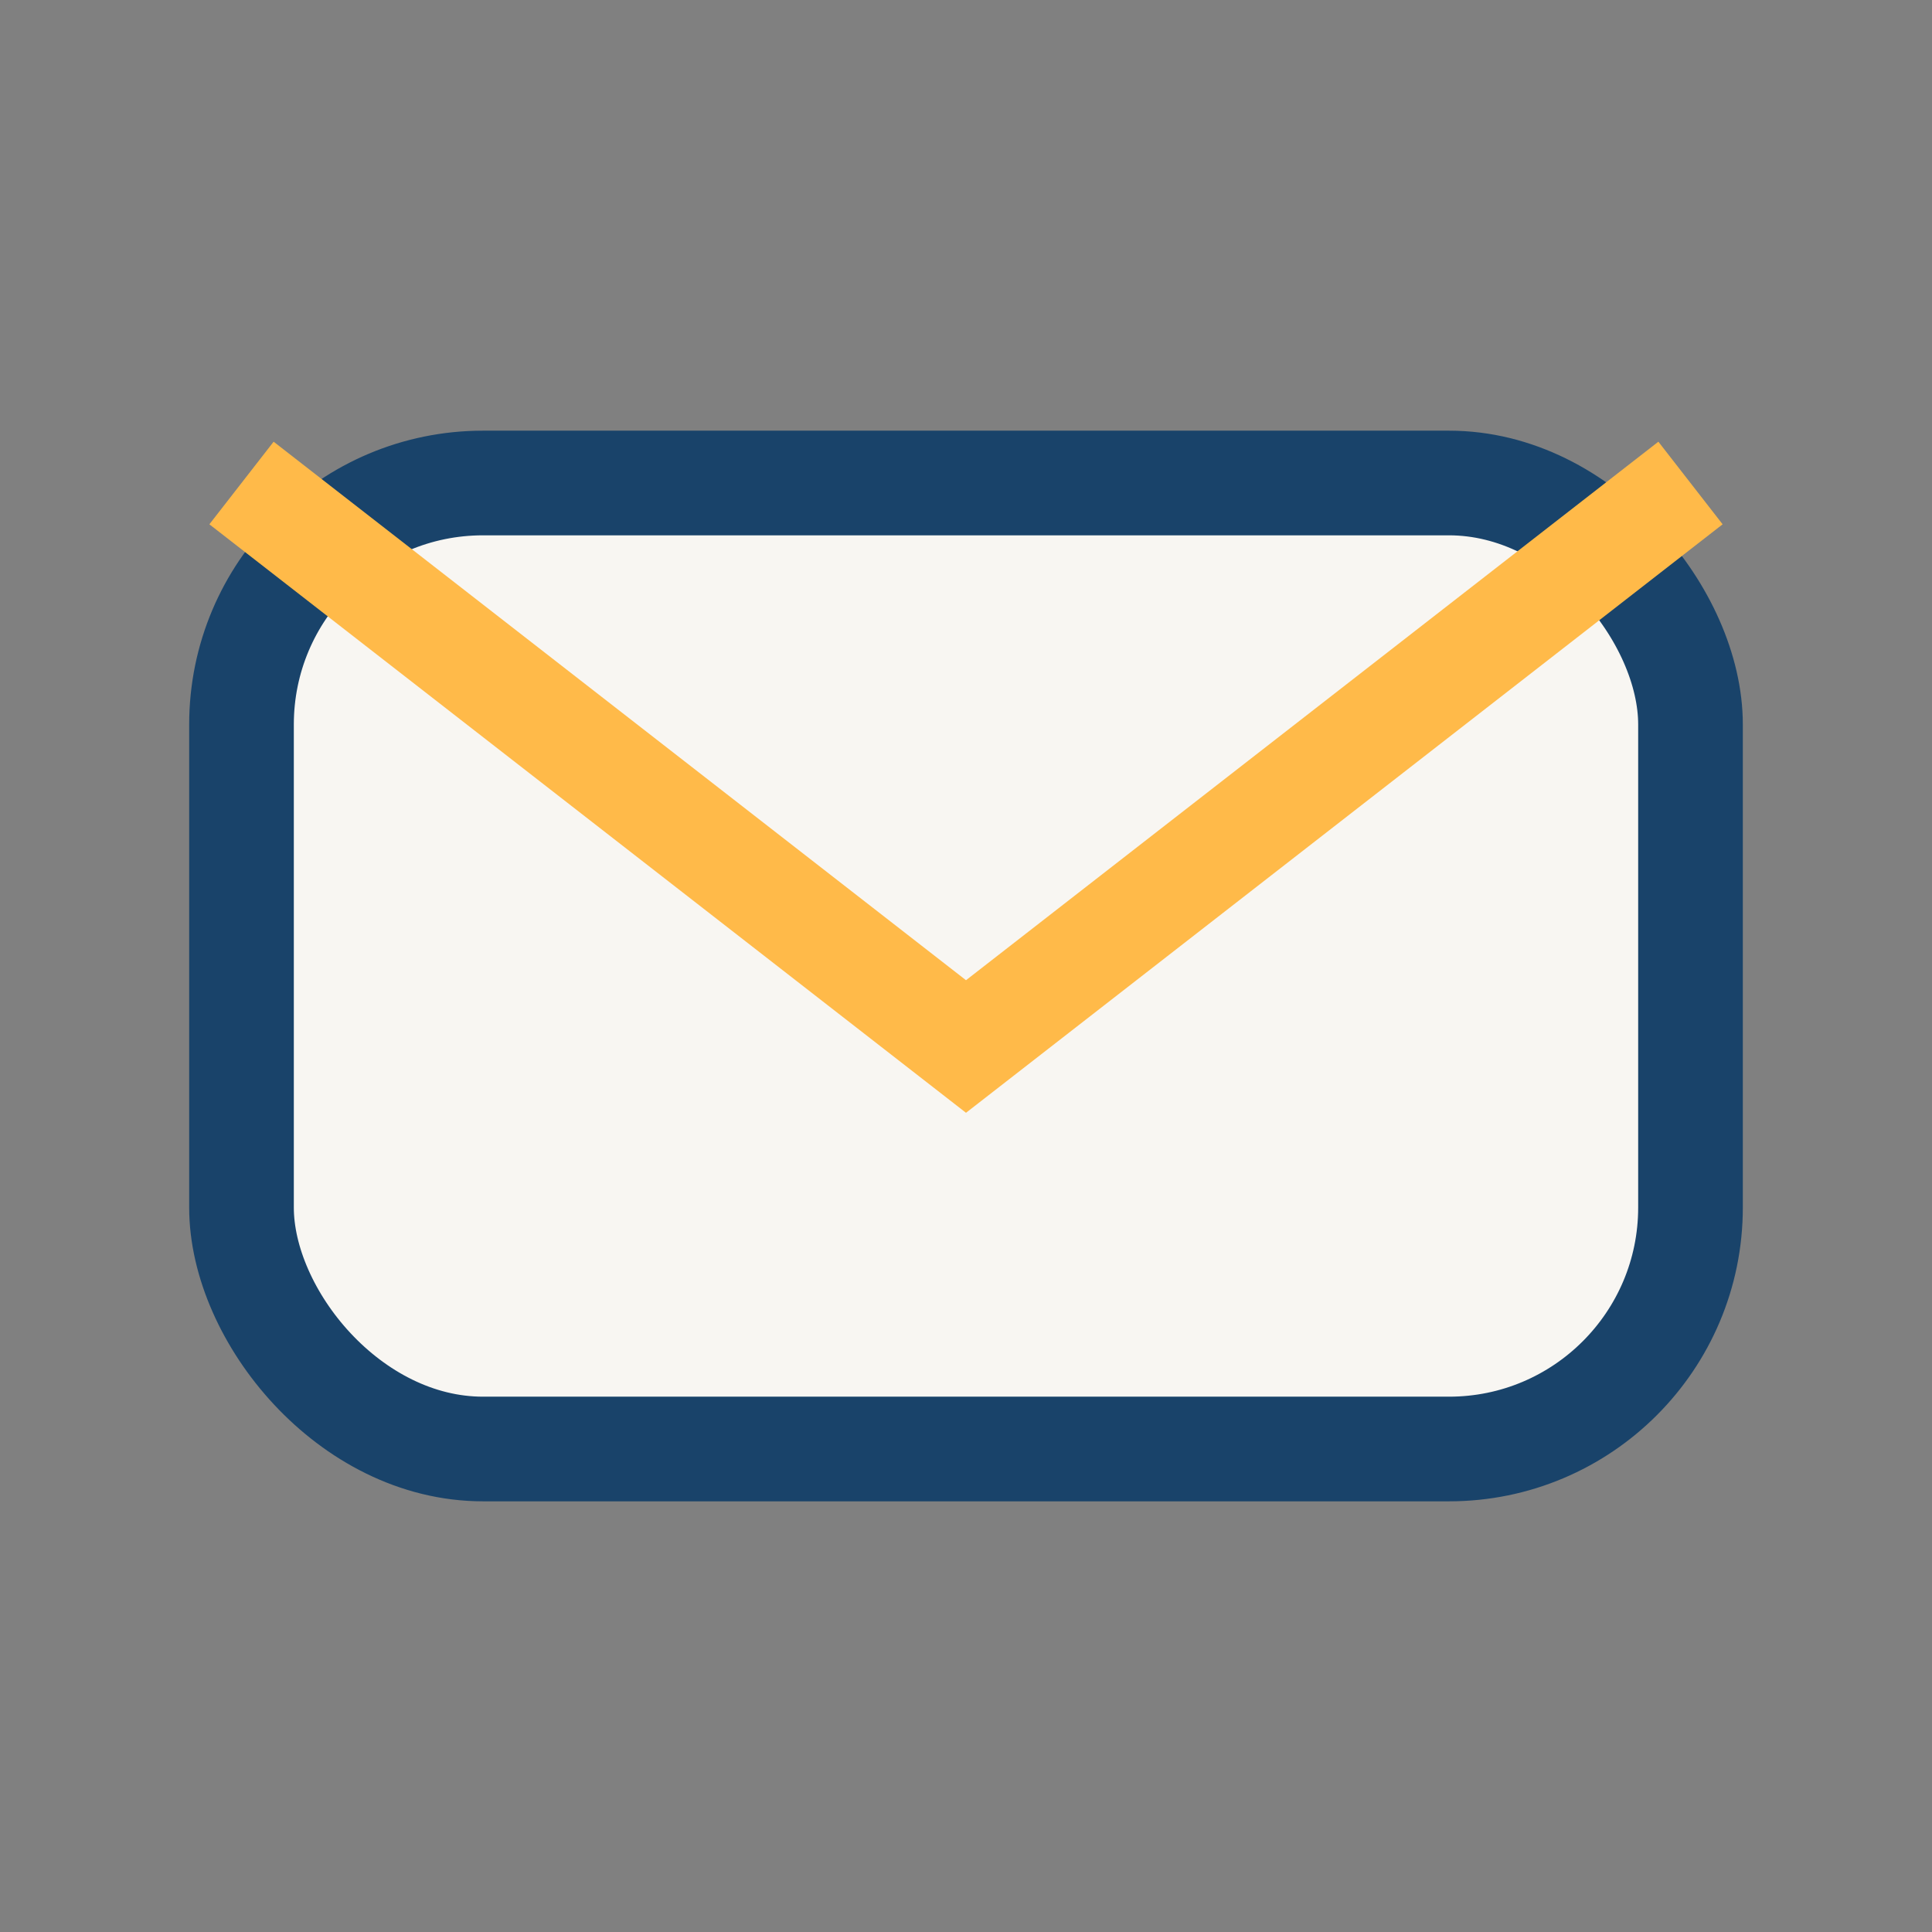
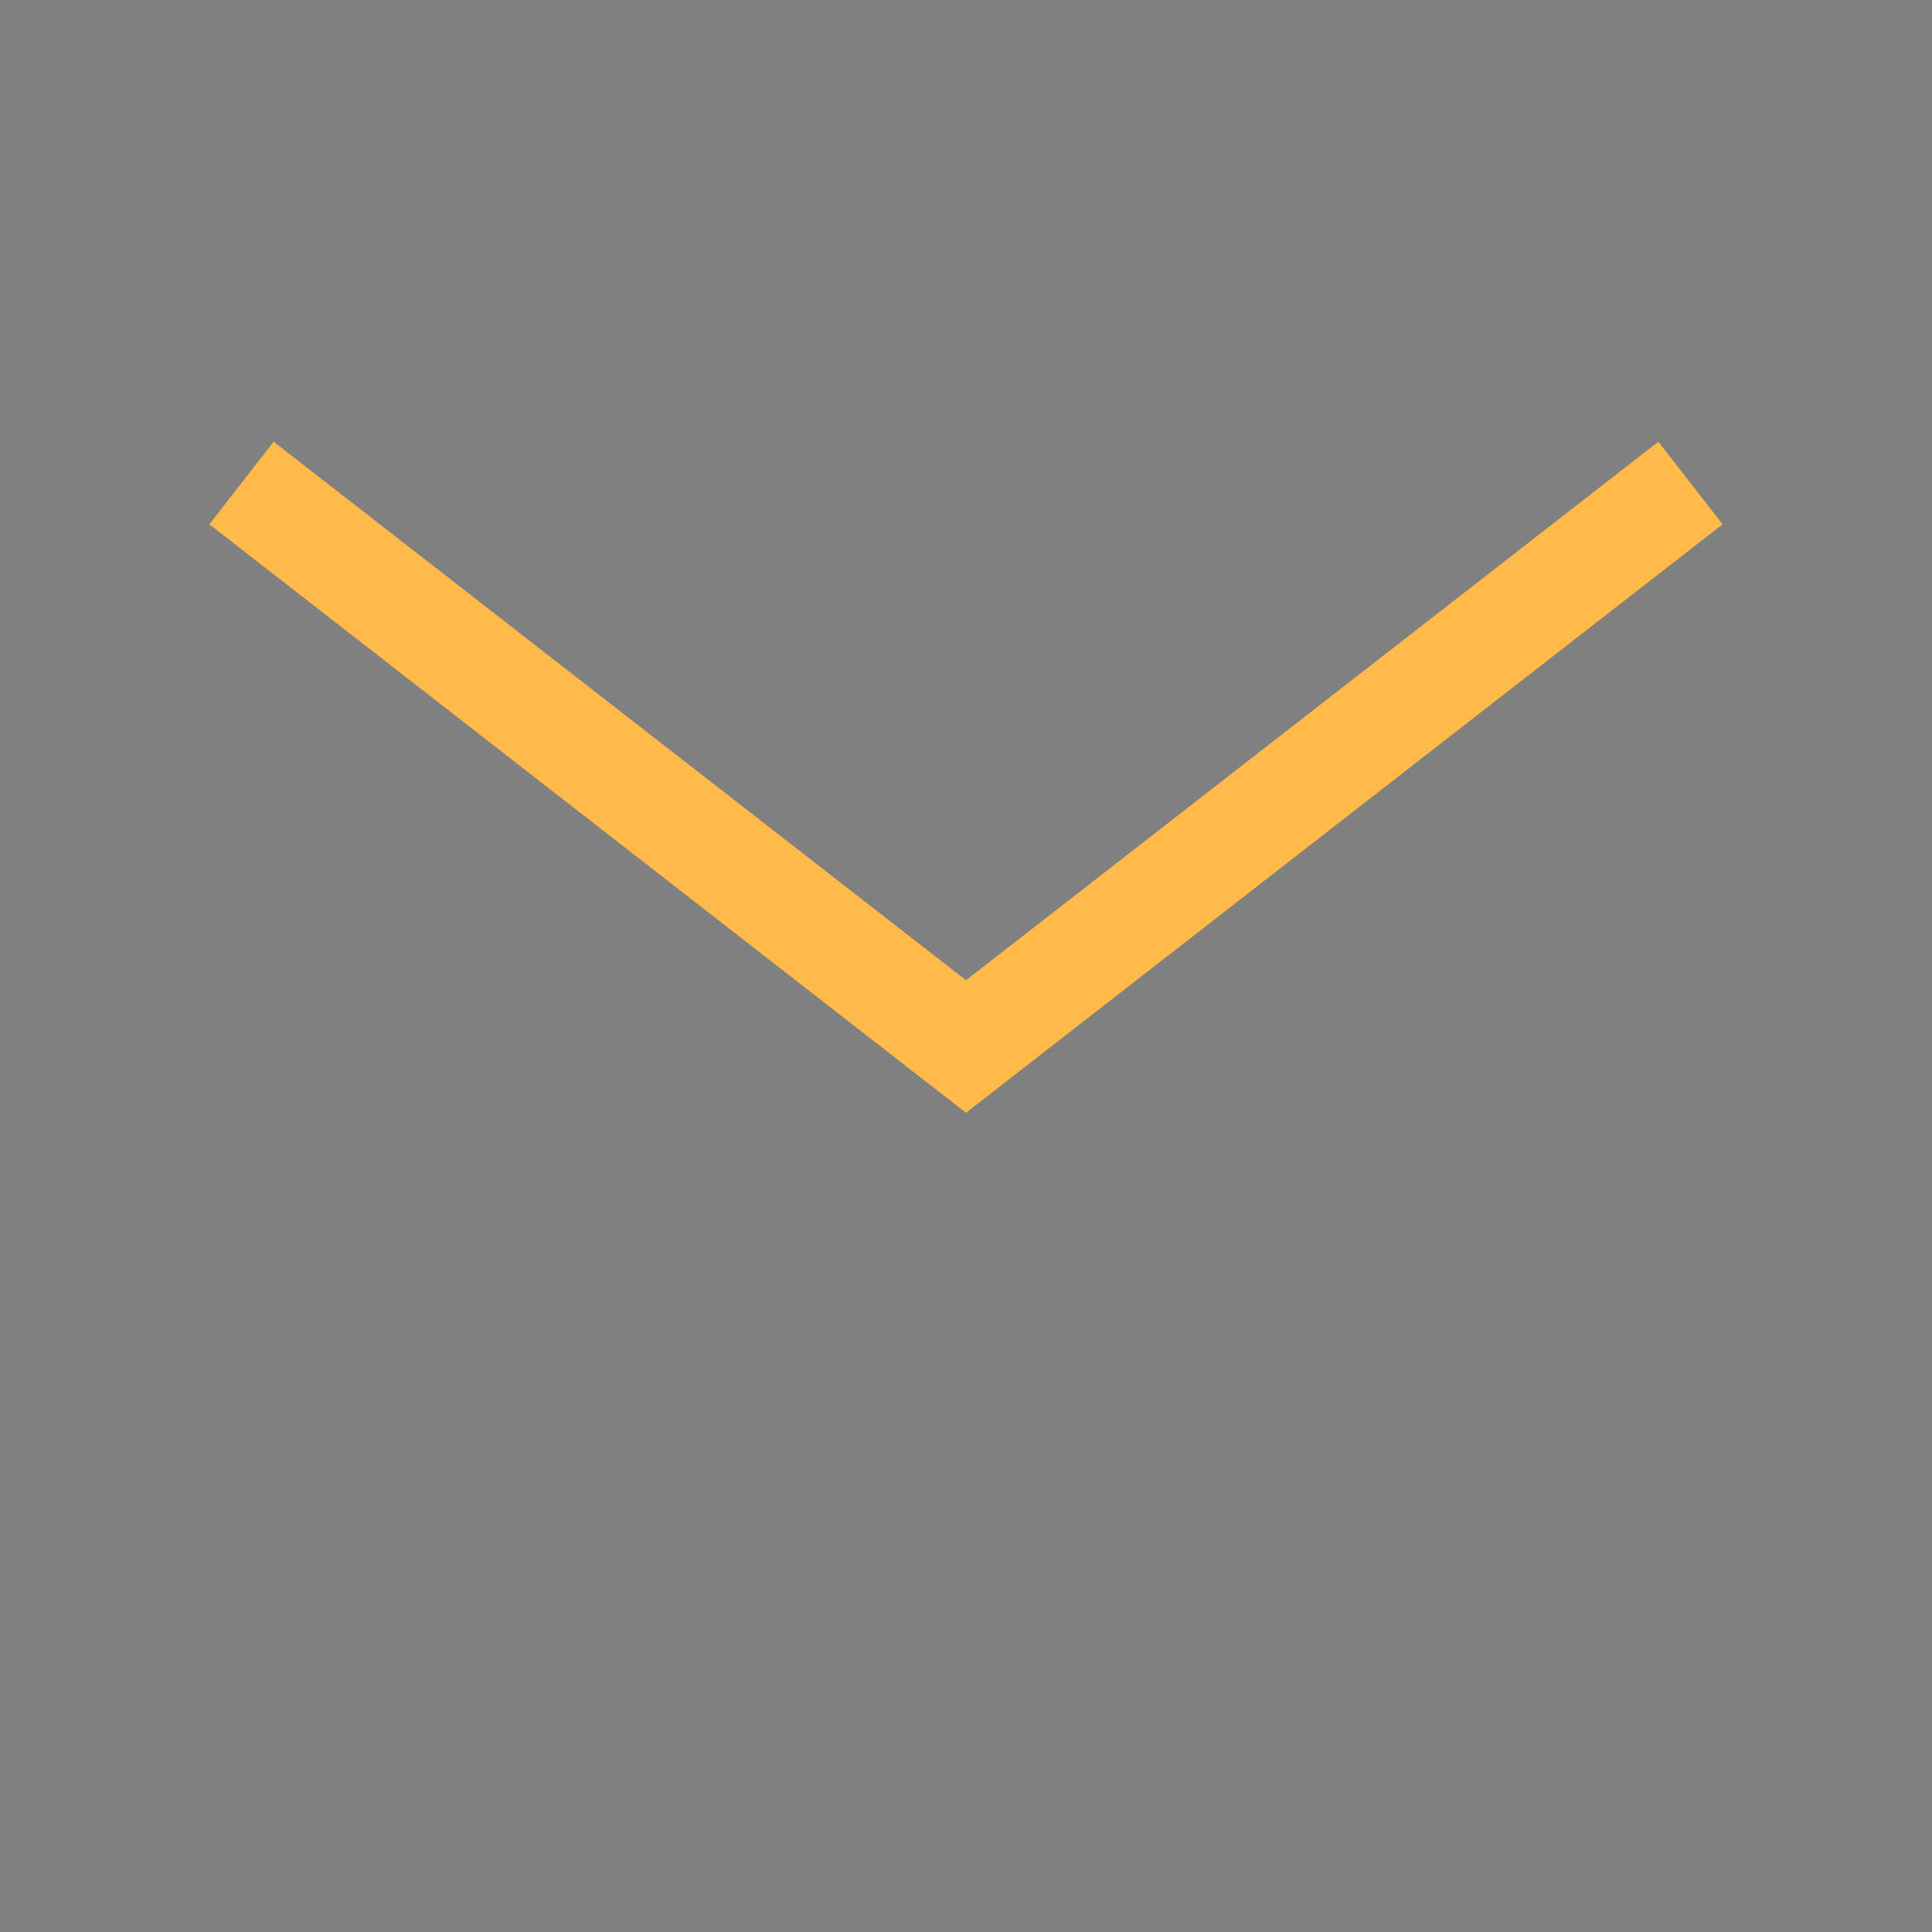
<svg xmlns="http://www.w3.org/2000/svg" width="24" height="24" viewBox="0 0 24 24">
  <rect x="0" y="0" width="24" height="24" fill="#808080" stroke="none" />
-   <rect x="3" y="6" width="18" height="12" rx="3" fill="#F8F6F2" stroke="#19436A" stroke-width="1.3" />
  <path d="M3 6l9 7 9-7" fill="none" stroke="#FFBA49" stroke-width="1.3" />
</svg>